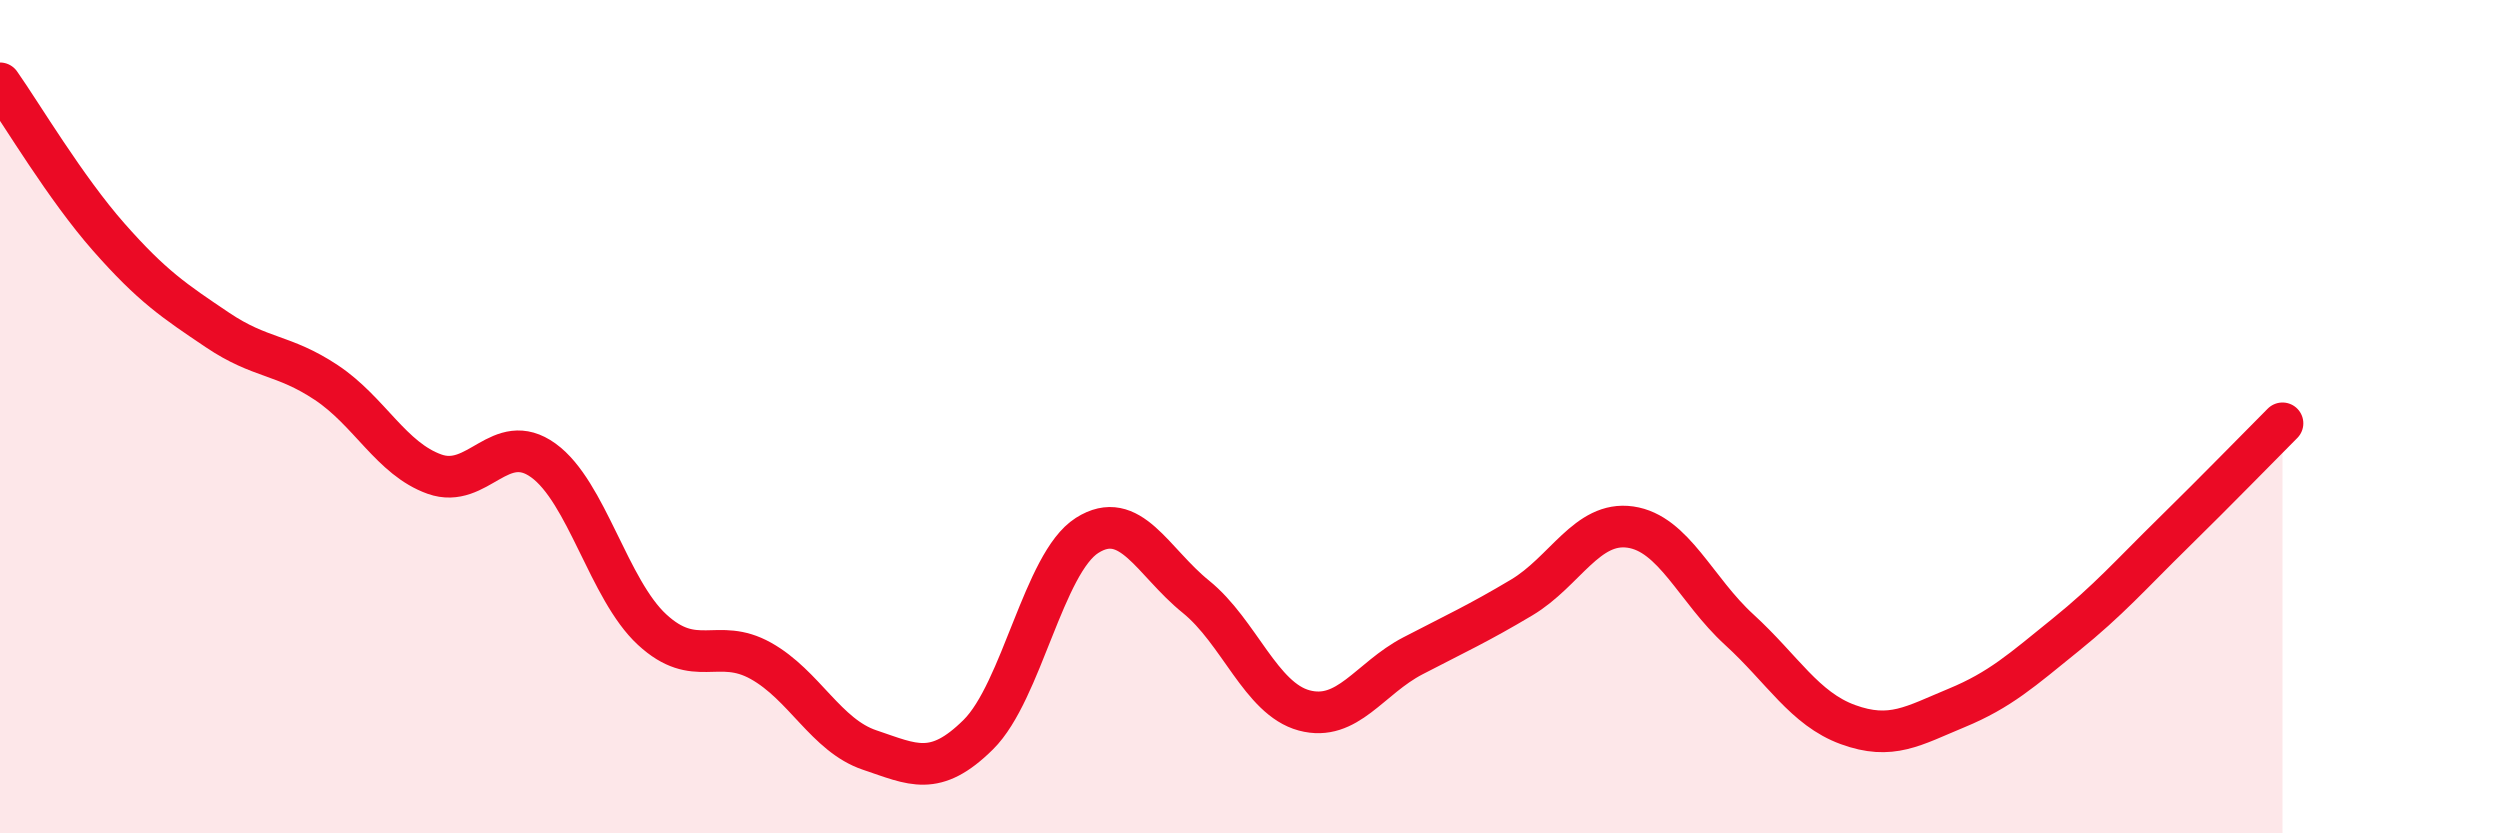
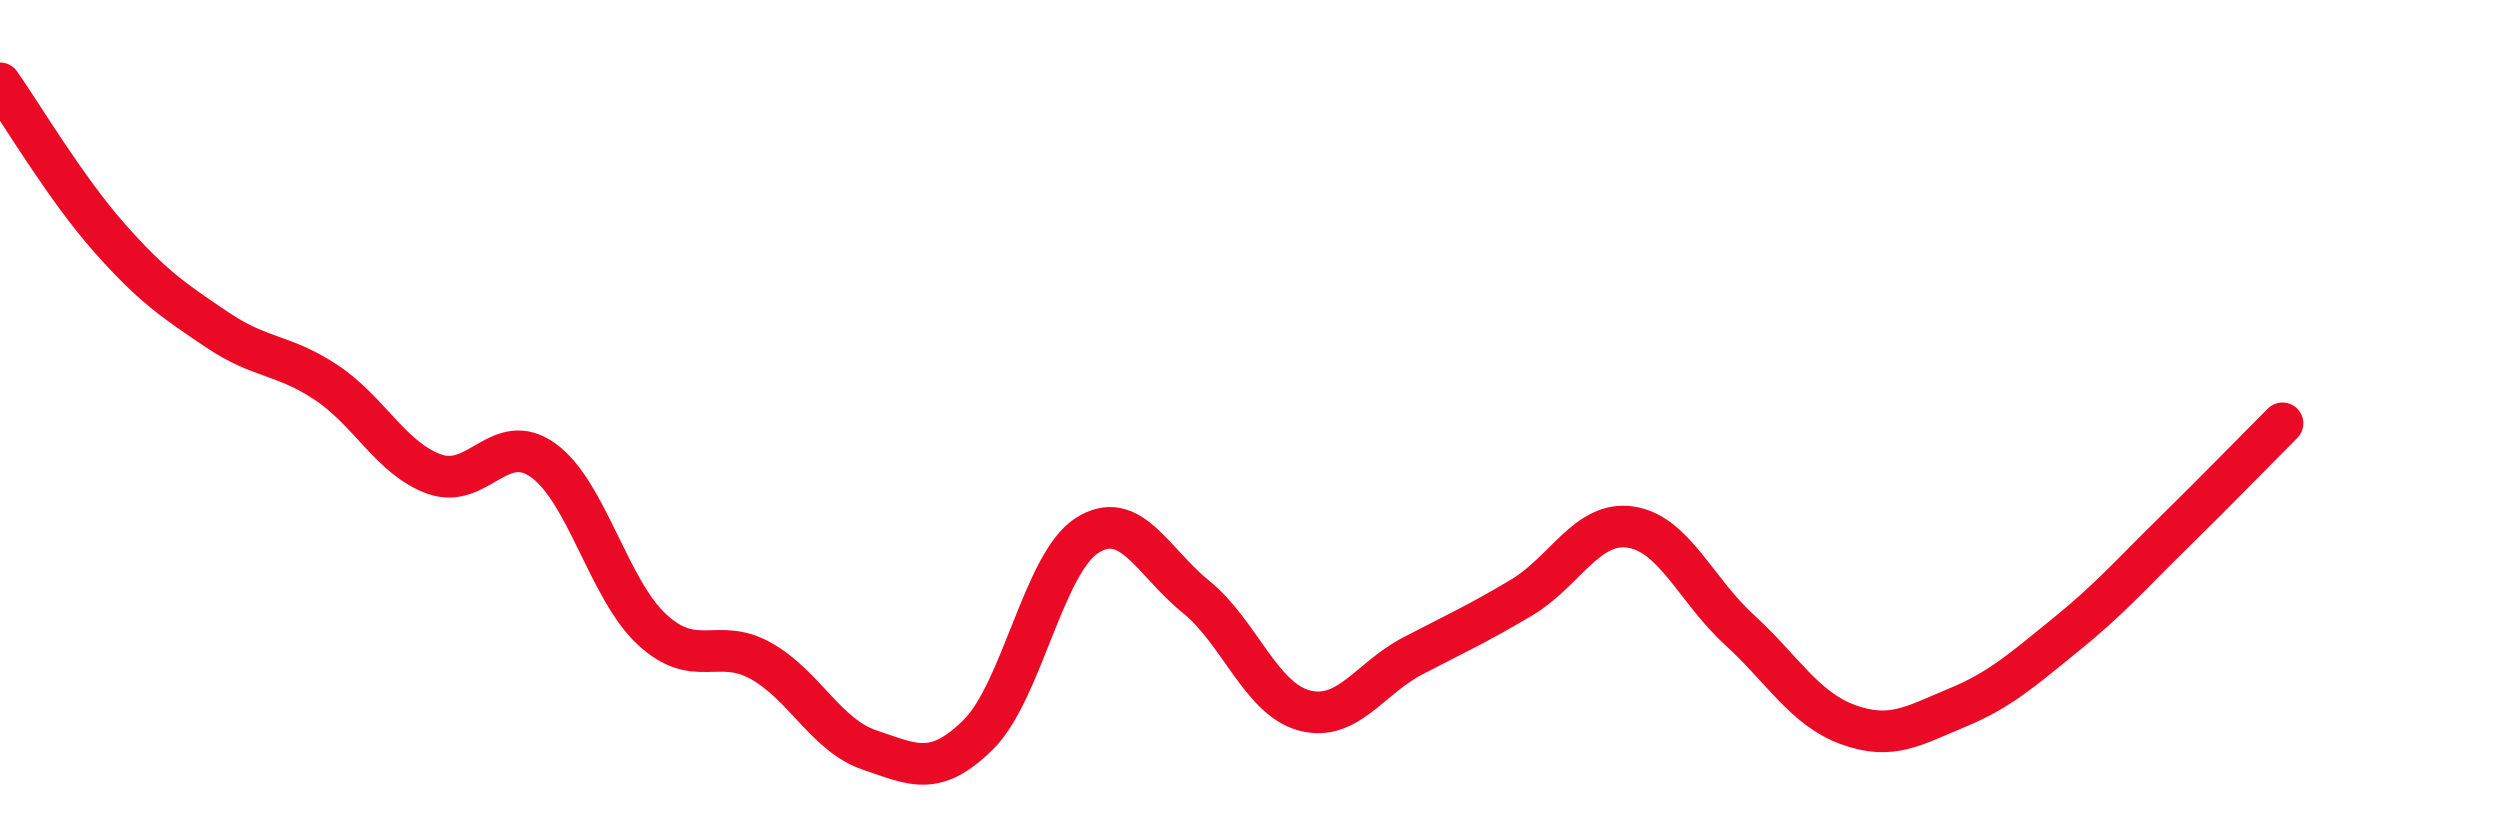
<svg xmlns="http://www.w3.org/2000/svg" width="60" height="20" viewBox="0 0 60 20">
-   <path d="M 0,2 C 0.52,2.74 1.57,4.51 2.61,5.69 C 3.65,6.87 4.18,7.22 5.22,7.92 C 6.26,8.62 6.79,8.49 7.83,9.18 C 8.87,9.87 9.39,11.01 10.43,11.38 C 11.47,11.75 12,10.3 13.04,11.05 C 14.08,11.8 14.61,14.15 15.65,15.11 C 16.69,16.07 17.22,15.28 18.26,15.86 C 19.3,16.44 19.83,17.65 20.87,18 C 21.91,18.35 22.44,18.66 23.48,17.63 C 24.52,16.6 25.05,13.51 26.09,12.85 C 27.13,12.19 27.66,13.48 28.7,14.32 C 29.74,15.16 30.26,16.77 31.3,17.05 C 32.34,17.33 32.87,16.28 33.91,15.74 C 34.95,15.2 35.48,14.96 36.52,14.34 C 37.56,13.72 38.09,12.5 39.13,12.65 C 40.17,12.8 40.7,14.16 41.74,15.11 C 42.78,16.06 43.31,17.01 44.35,17.39 C 45.39,17.77 45.92,17.42 46.96,16.99 C 48,16.56 48.53,16.08 49.57,15.24 C 50.61,14.4 51.13,13.8 52.17,12.78 C 53.21,11.76 54.26,10.68 54.78,10.16L54.78 20L0 20Z" fill="#EB0A25" opacity="0.1" stroke-linecap="round" stroke-linejoin="round" />
  <path d="M 0,2 C 0.52,2.74 1.57,4.51 2.61,5.69 C 3.65,6.87 4.18,7.22 5.22,7.92 C 6.26,8.62 6.79,8.49 7.83,9.18 C 8.87,9.87 9.39,11.01 10.43,11.38 C 11.47,11.75 12,10.3 13.04,11.05 C 14.08,11.8 14.61,14.15 15.65,15.11 C 16.69,16.07 17.22,15.28 18.26,15.86 C 19.3,16.44 19.83,17.65 20.87,18 C 21.91,18.35 22.44,18.66 23.48,17.63 C 24.52,16.6 25.05,13.51 26.09,12.85 C 27.13,12.19 27.66,13.48 28.7,14.32 C 29.74,15.16 30.26,16.77 31.3,17.05 C 32.34,17.33 32.87,16.28 33.91,15.74 C 34.95,15.2 35.48,14.96 36.52,14.34 C 37.56,13.72 38.09,12.5 39.13,12.65 C 40.17,12.8 40.7,14.16 41.74,15.11 C 42.78,16.06 43.31,17.01 44.35,17.39 C 45.39,17.77 45.92,17.42 46.96,16.99 C 48,16.56 48.53,16.08 49.57,15.24 C 50.61,14.4 51.13,13.8 52.17,12.78 C 53.21,11.76 54.26,10.68 54.78,10.16" stroke="#EB0A25" stroke-width="1" fill="none" stroke-linecap="round" stroke-linejoin="round" />
</svg>